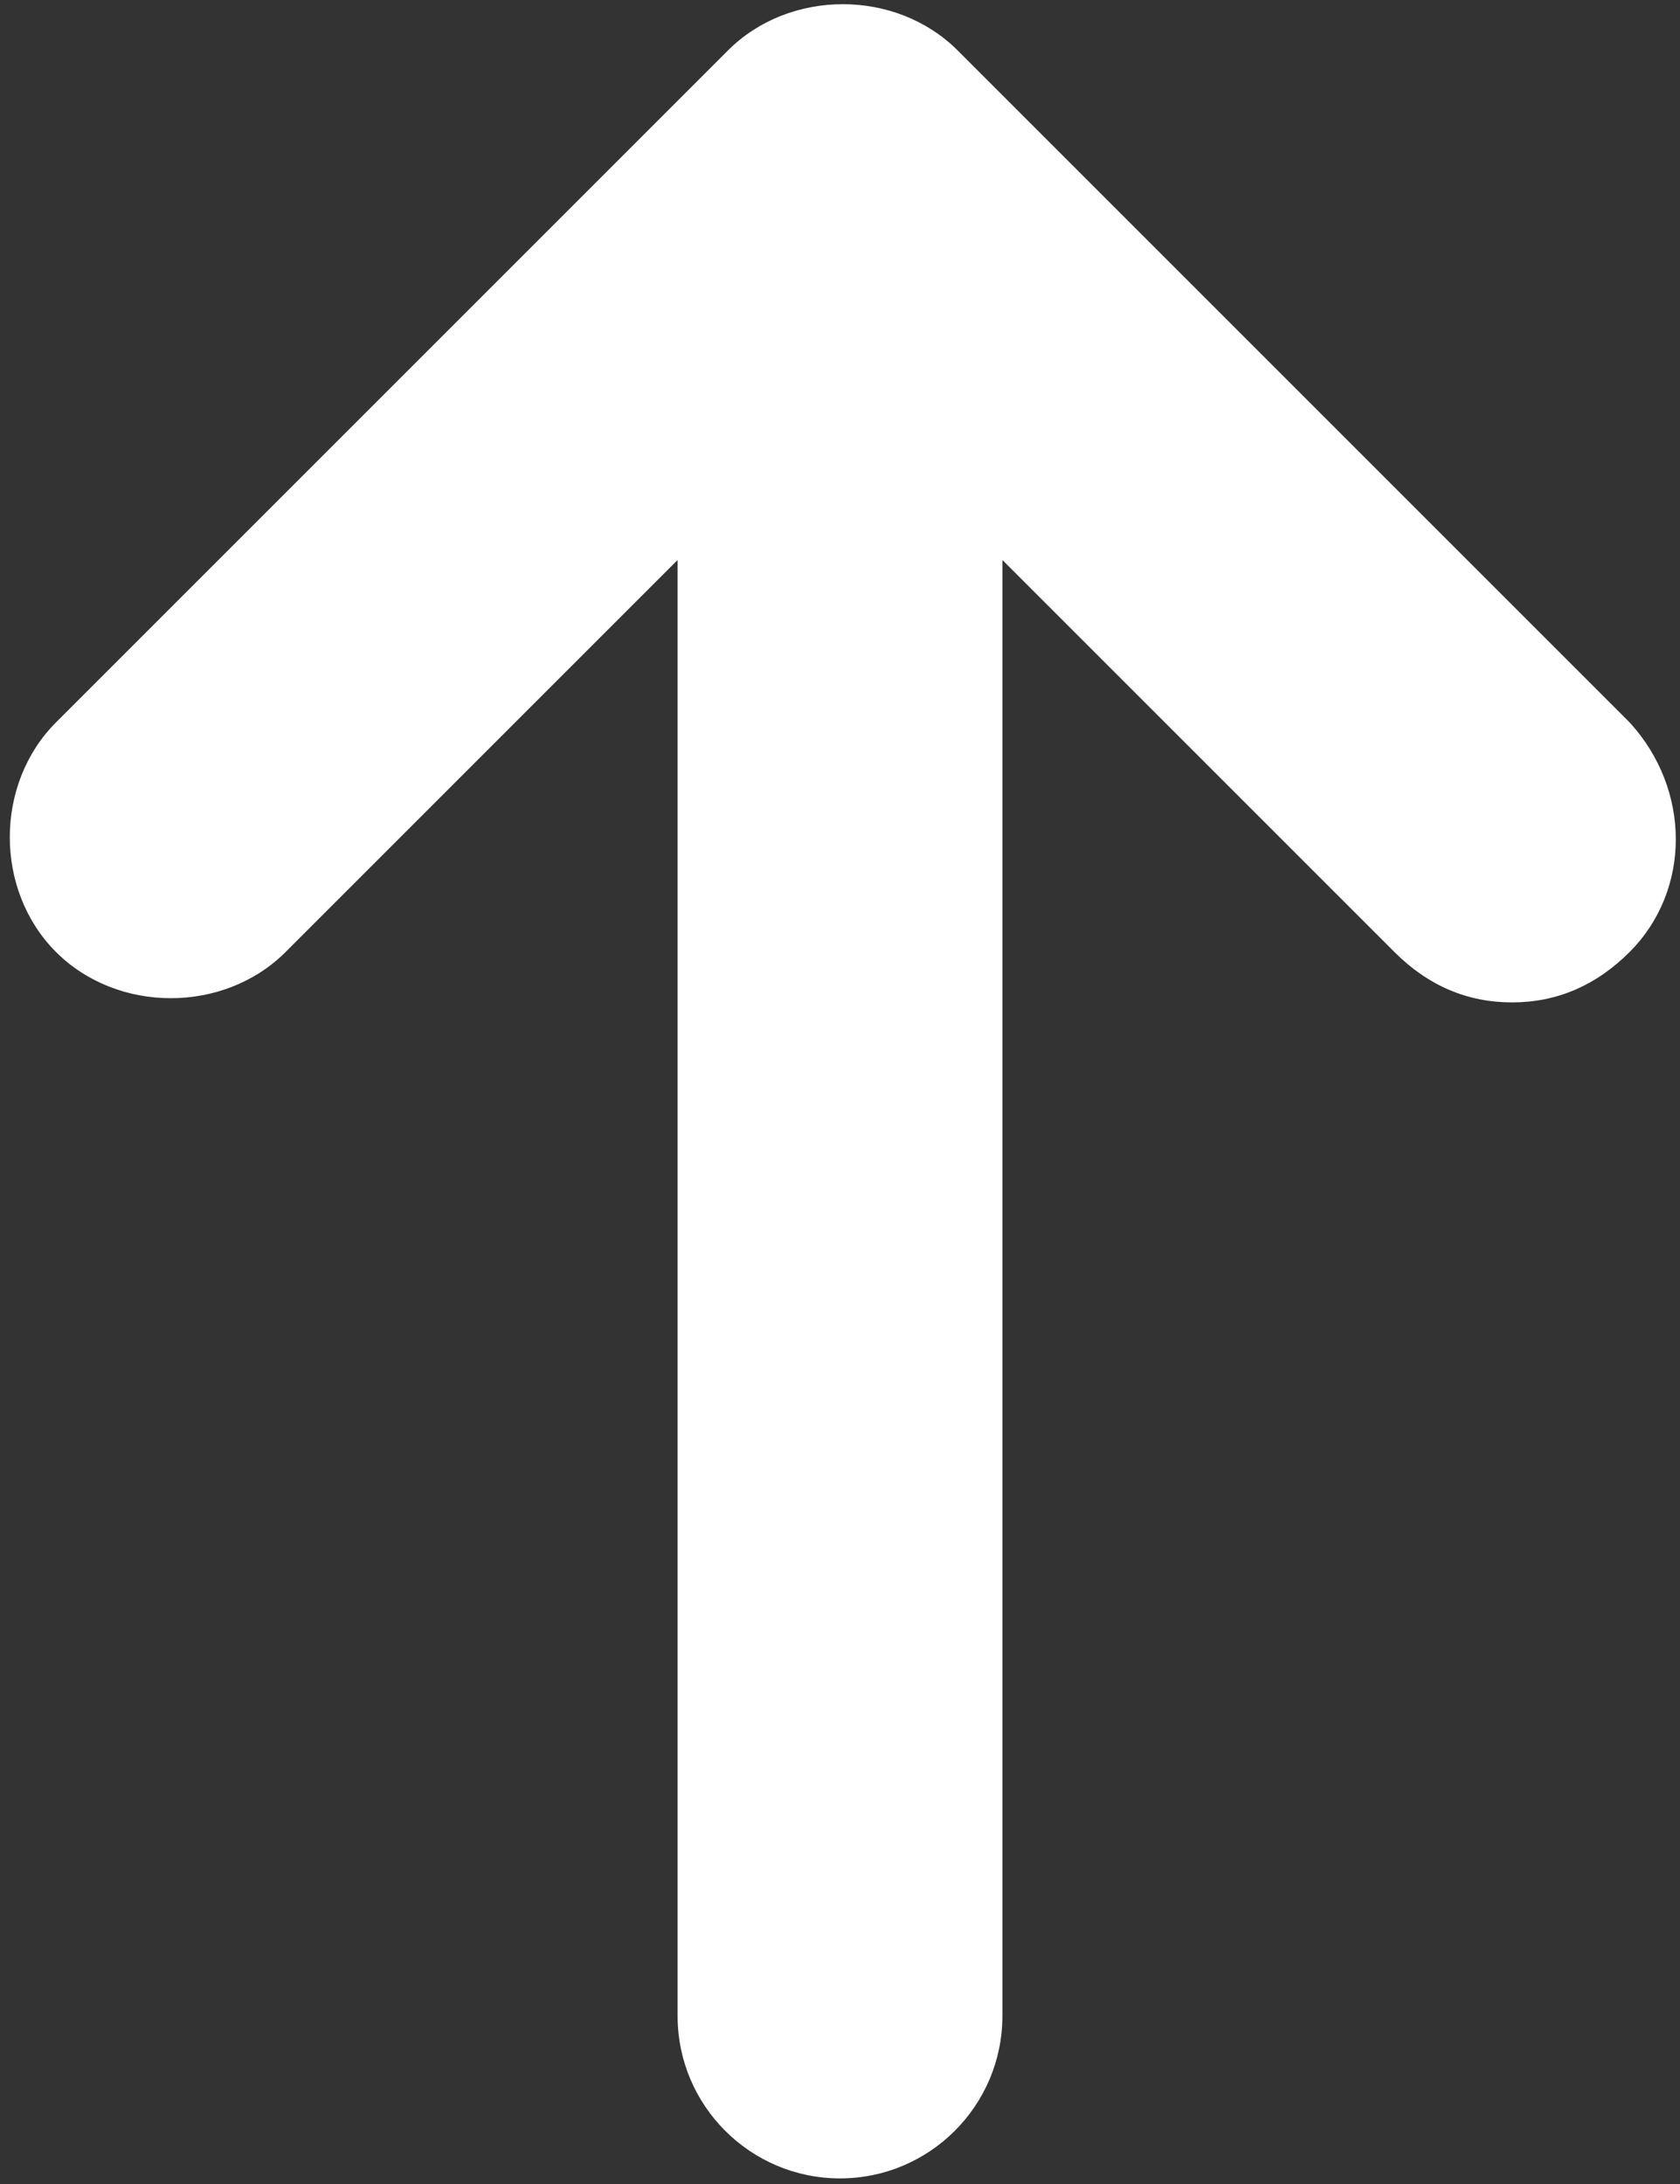
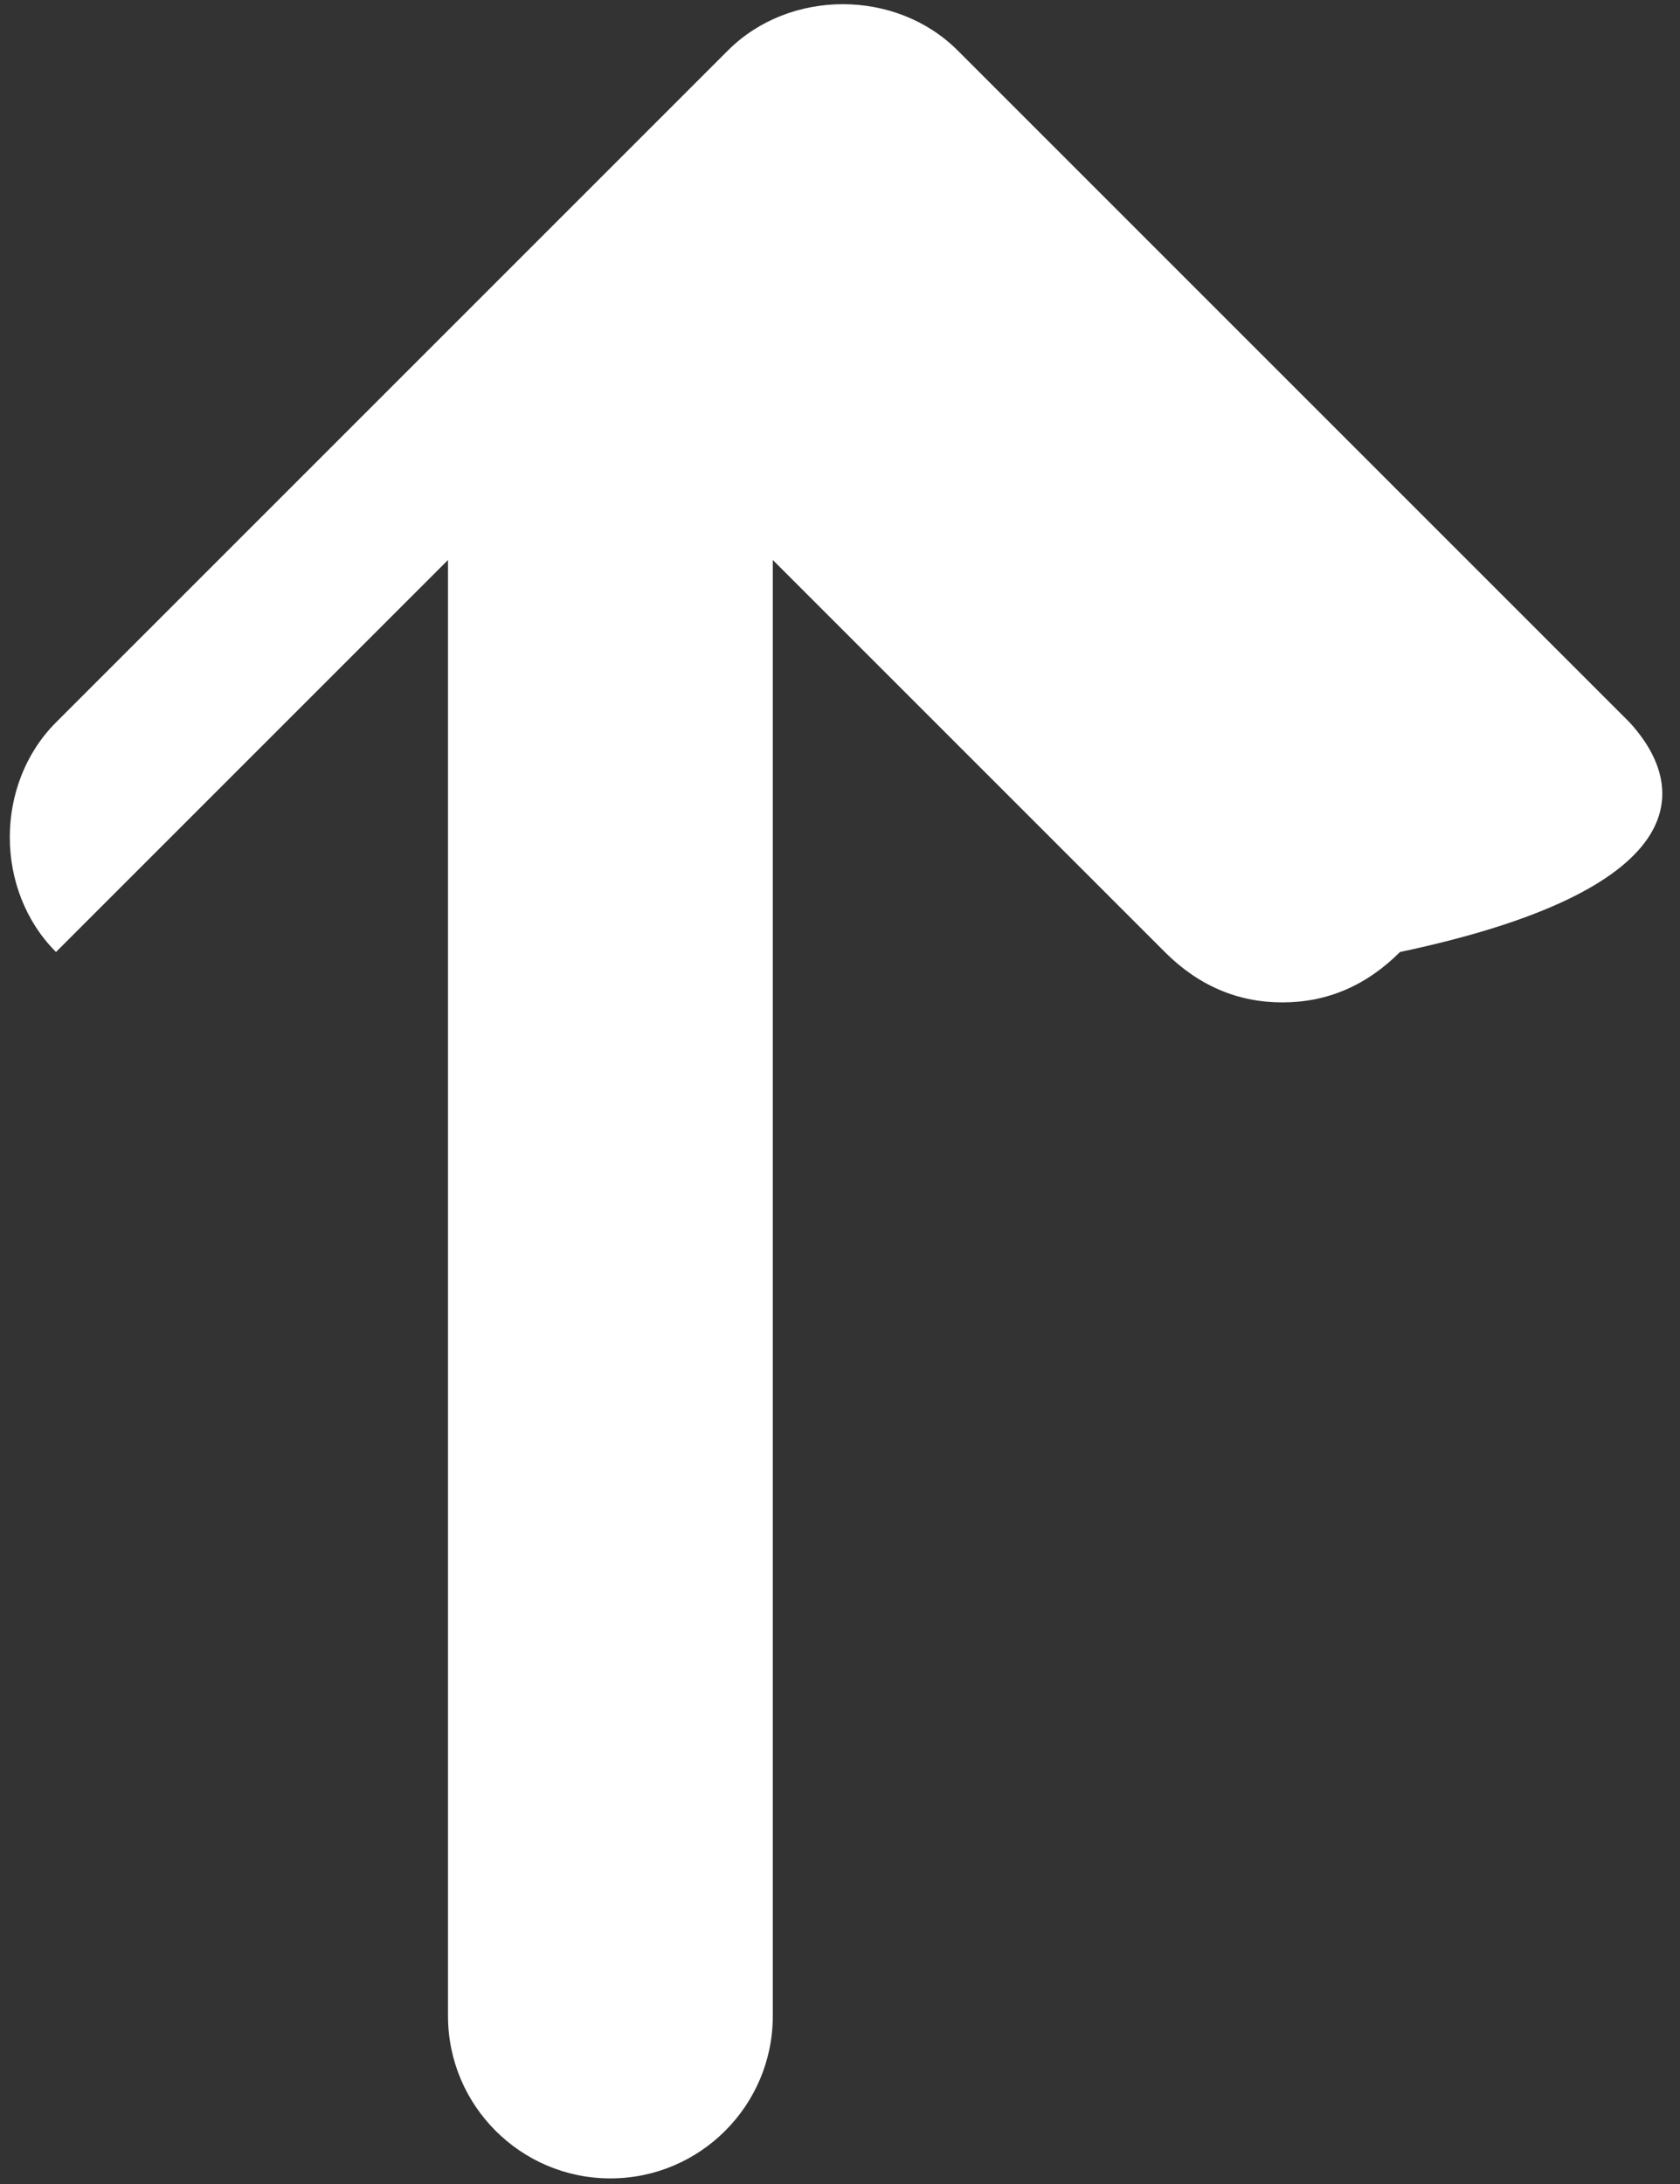
<svg xmlns="http://www.w3.org/2000/svg" version="1.1" id="レイヤー_1" x="0px" y="0px" viewBox="0 0 30 39" style="enable-background:new 0 0 30 39;" xml:space="preserve">
  <rect x="0" y="0" width="30" height="39" fill="#333333" stroke="none" />
  <style type="text/css">
	.st0{fill:#FFFFFF;}
</style>
-   <path class="st0" d="M29.1,12.9l-12-12c-1.1-1.1-3-1.1-4.1,0l-12,12c-1.1,1.1-1.1,3,0,4.1c1.1,1.1,3,1.1,4.1,0l7-7v26  c0,1.6,1.3,2.9,2.9,2.9c1.6,0,2.9-1.3,2.9-2.9V10l7,7c0.6,0.6,1.3,0.9,2.1,0.9c0.8,0,1.5-0.3,2.1-0.9C30.2,15.9,30.2,14.1,29.1,12.9  z" />
+   <path class="st0" d="M29.1,12.9l-12-12c-1.1-1.1-3-1.1-4.1,0l-12,12c-1.1,1.1-1.1,3,0,4.1l7-7v26  c0,1.6,1.3,2.9,2.9,2.9c1.6,0,2.9-1.3,2.9-2.9V10l7,7c0.6,0.6,1.3,0.9,2.1,0.9c0.8,0,1.5-0.3,2.1-0.9C30.2,15.9,30.2,14.1,29.1,12.9  z" />
</svg>